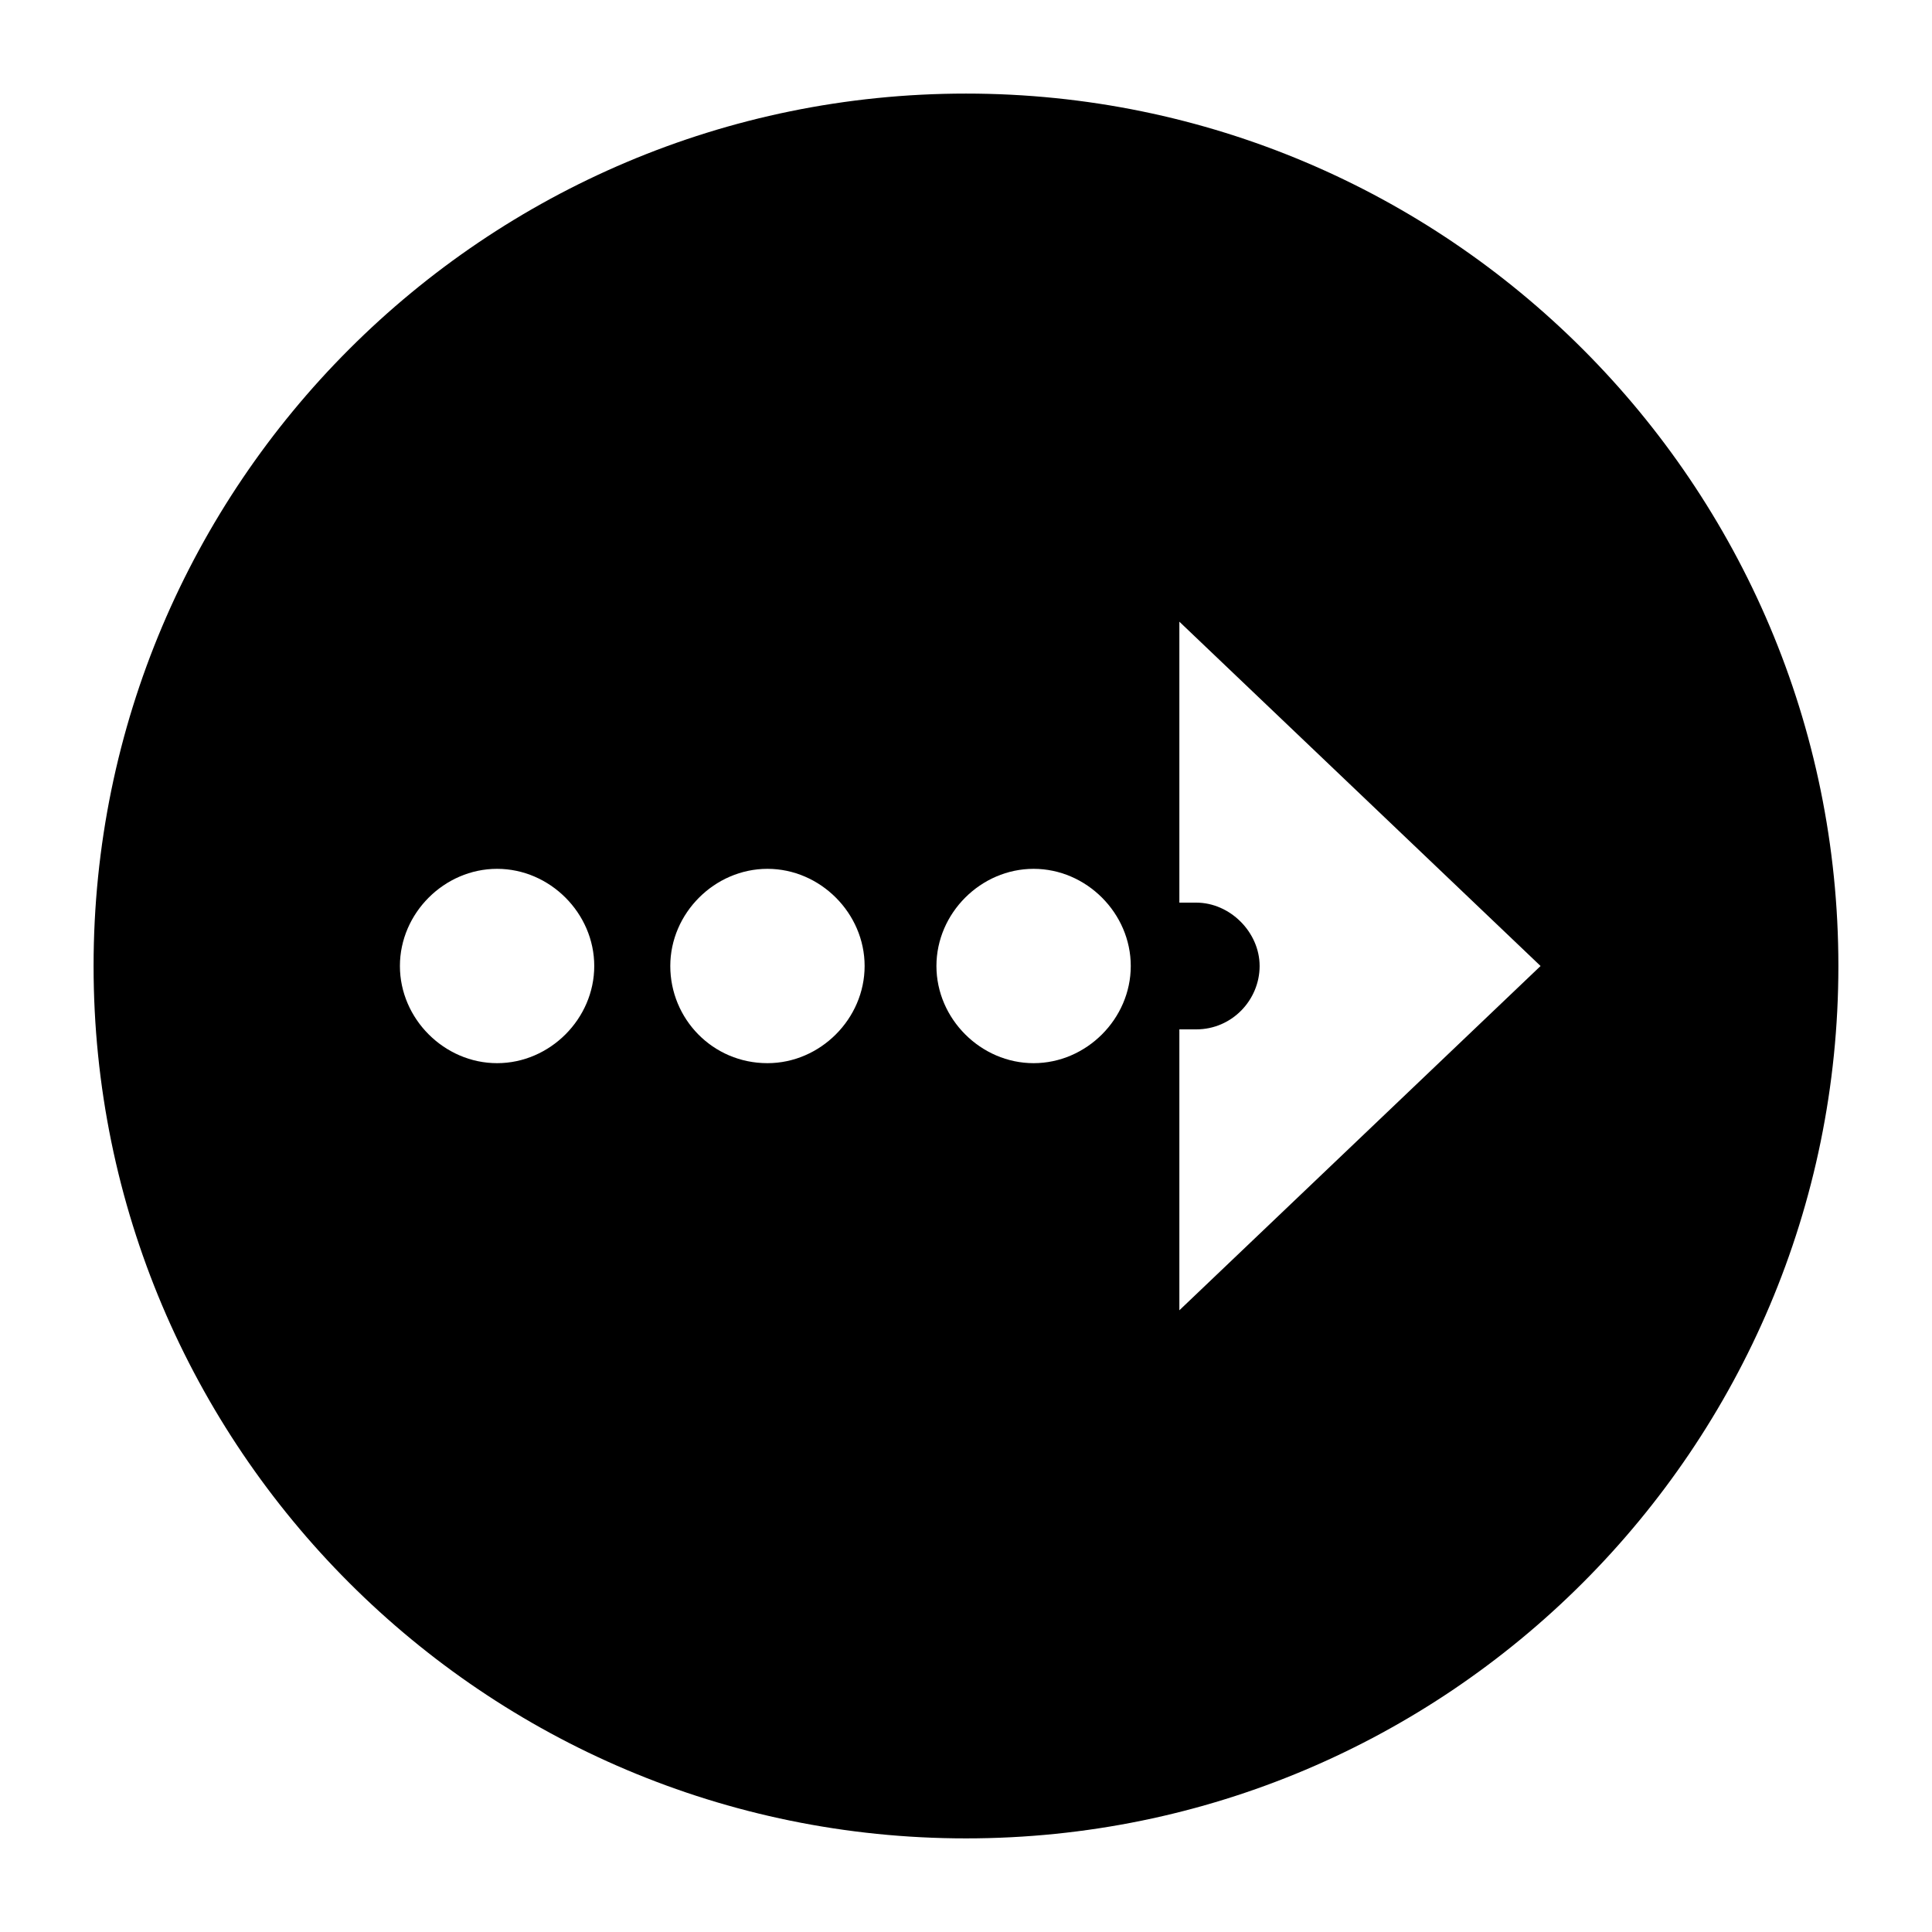
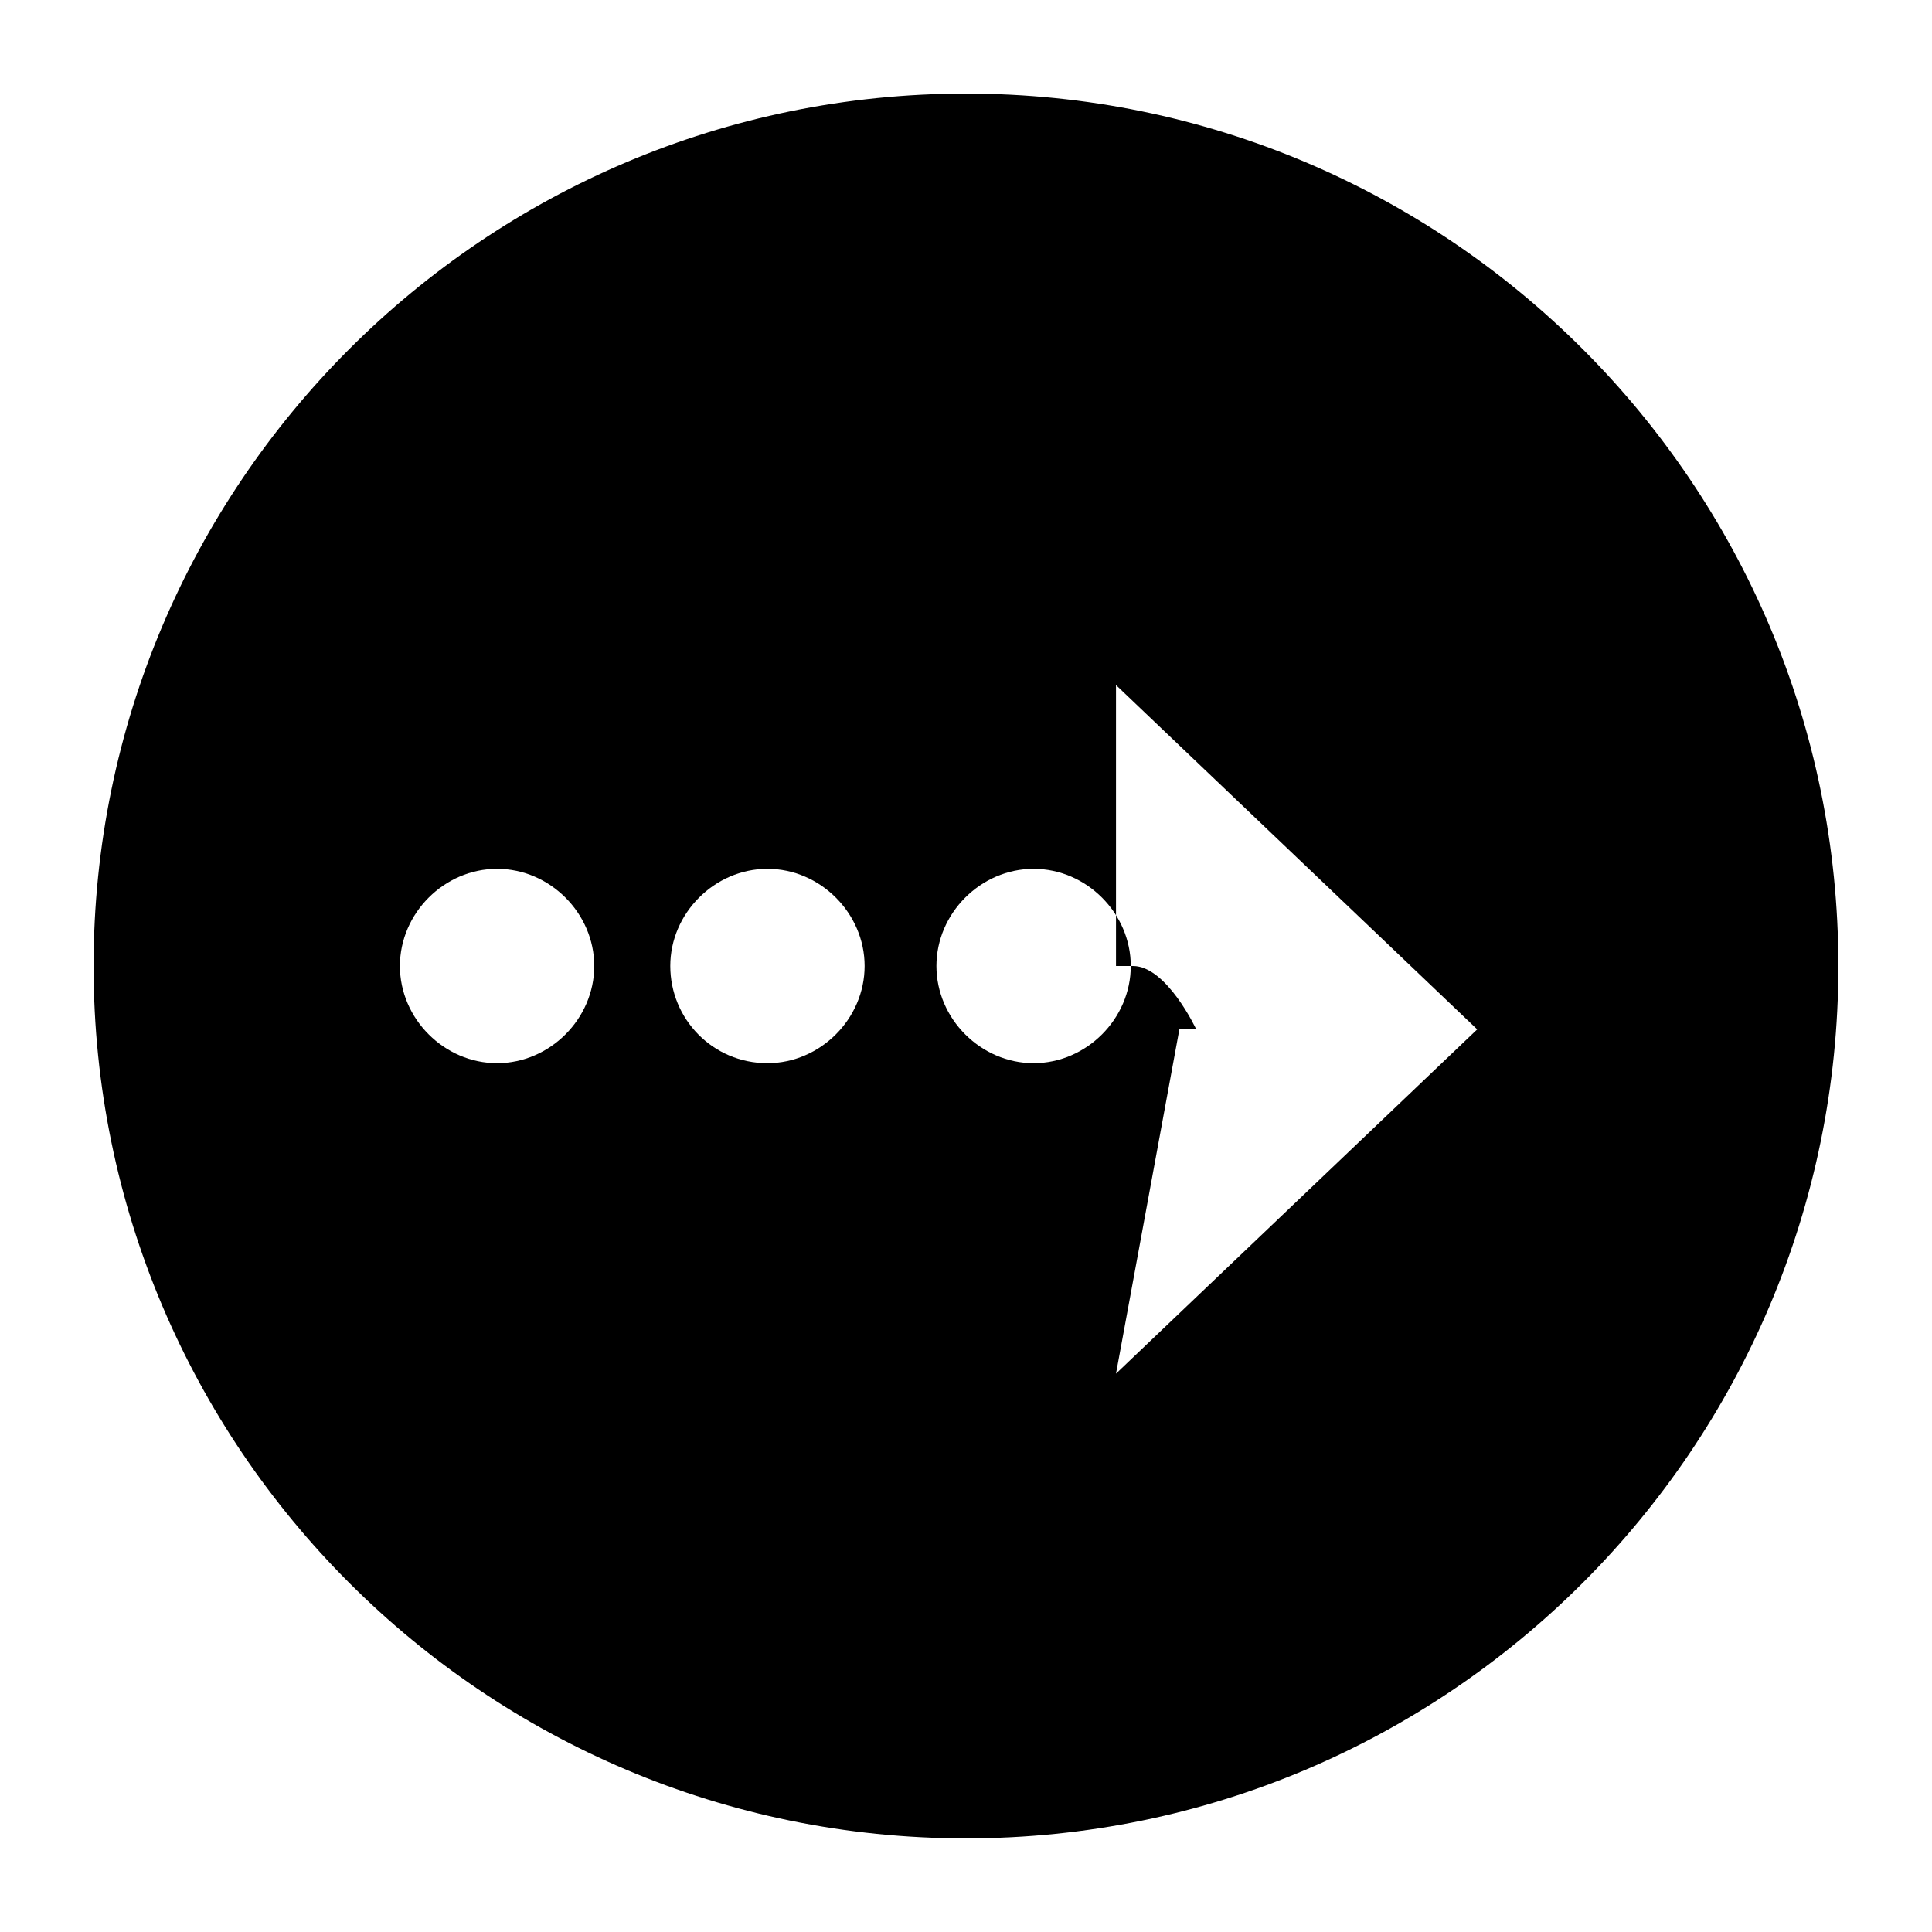
<svg xmlns="http://www.w3.org/2000/svg" fill="#000000" width="800px" height="800px" version="1.1" viewBox="144 144 512 512">
-   <path d="m631.19 400c0-127.63-103.56-231.2-231.19-231.2-127.63 0-231.2 103.56-231.2 231.2 0 127.63 103.56 231.19 231.2 231.19 127.63 0 231.19-103.56 231.19-231.19zm-381.21 0c0-13.996 11.754-25.75 25.75-25.75 13.996 0 25.75 11.754 25.75 25.75s-11.754 25.75-25.75 25.75c-13.996 0-25.75-11.758-25.75-25.75zm71.652 0c0-13.996 11.754-25.75 25.75-25.75s25.75 11.754 25.75 25.75-11.754 25.75-25.75 25.75c-14.555 0-25.75-11.758-25.75-25.75zm70.531 0c0-13.996 11.754-25.75 25.75-25.75s25.75 11.754 25.75 25.75-11.754 25.75-25.75 25.75c-13.992 0-25.75-11.758-25.75-25.75zm64.379 16.793h4.477c9.516 0 16.793-7.836 16.793-16.793s-7.836-16.793-16.793-16.793h-4.477v-74.453l95.723 91.246-95.723 91.242z" />
+   <path d="m631.19 400c0-127.63-103.56-231.2-231.19-231.2-127.63 0-231.2 103.56-231.2 231.2 0 127.63 103.56 231.19 231.2 231.19 127.63 0 231.19-103.56 231.19-231.19zm-381.21 0c0-13.996 11.754-25.75 25.75-25.75 13.996 0 25.75 11.754 25.75 25.75s-11.754 25.75-25.75 25.75c-13.996 0-25.75-11.758-25.75-25.75zm71.652 0c0-13.996 11.754-25.75 25.75-25.75s25.75 11.754 25.75 25.75-11.754 25.75-25.75 25.75c-14.555 0-25.75-11.758-25.75-25.75zm70.531 0c0-13.996 11.754-25.75 25.75-25.75s25.75 11.754 25.75 25.75-11.754 25.75-25.75 25.75c-13.992 0-25.75-11.758-25.75-25.75zm64.379 16.793h4.477s-7.836-16.793-16.793-16.793h-4.477v-74.453l95.723 91.246-95.723 91.242z" />
</svg>